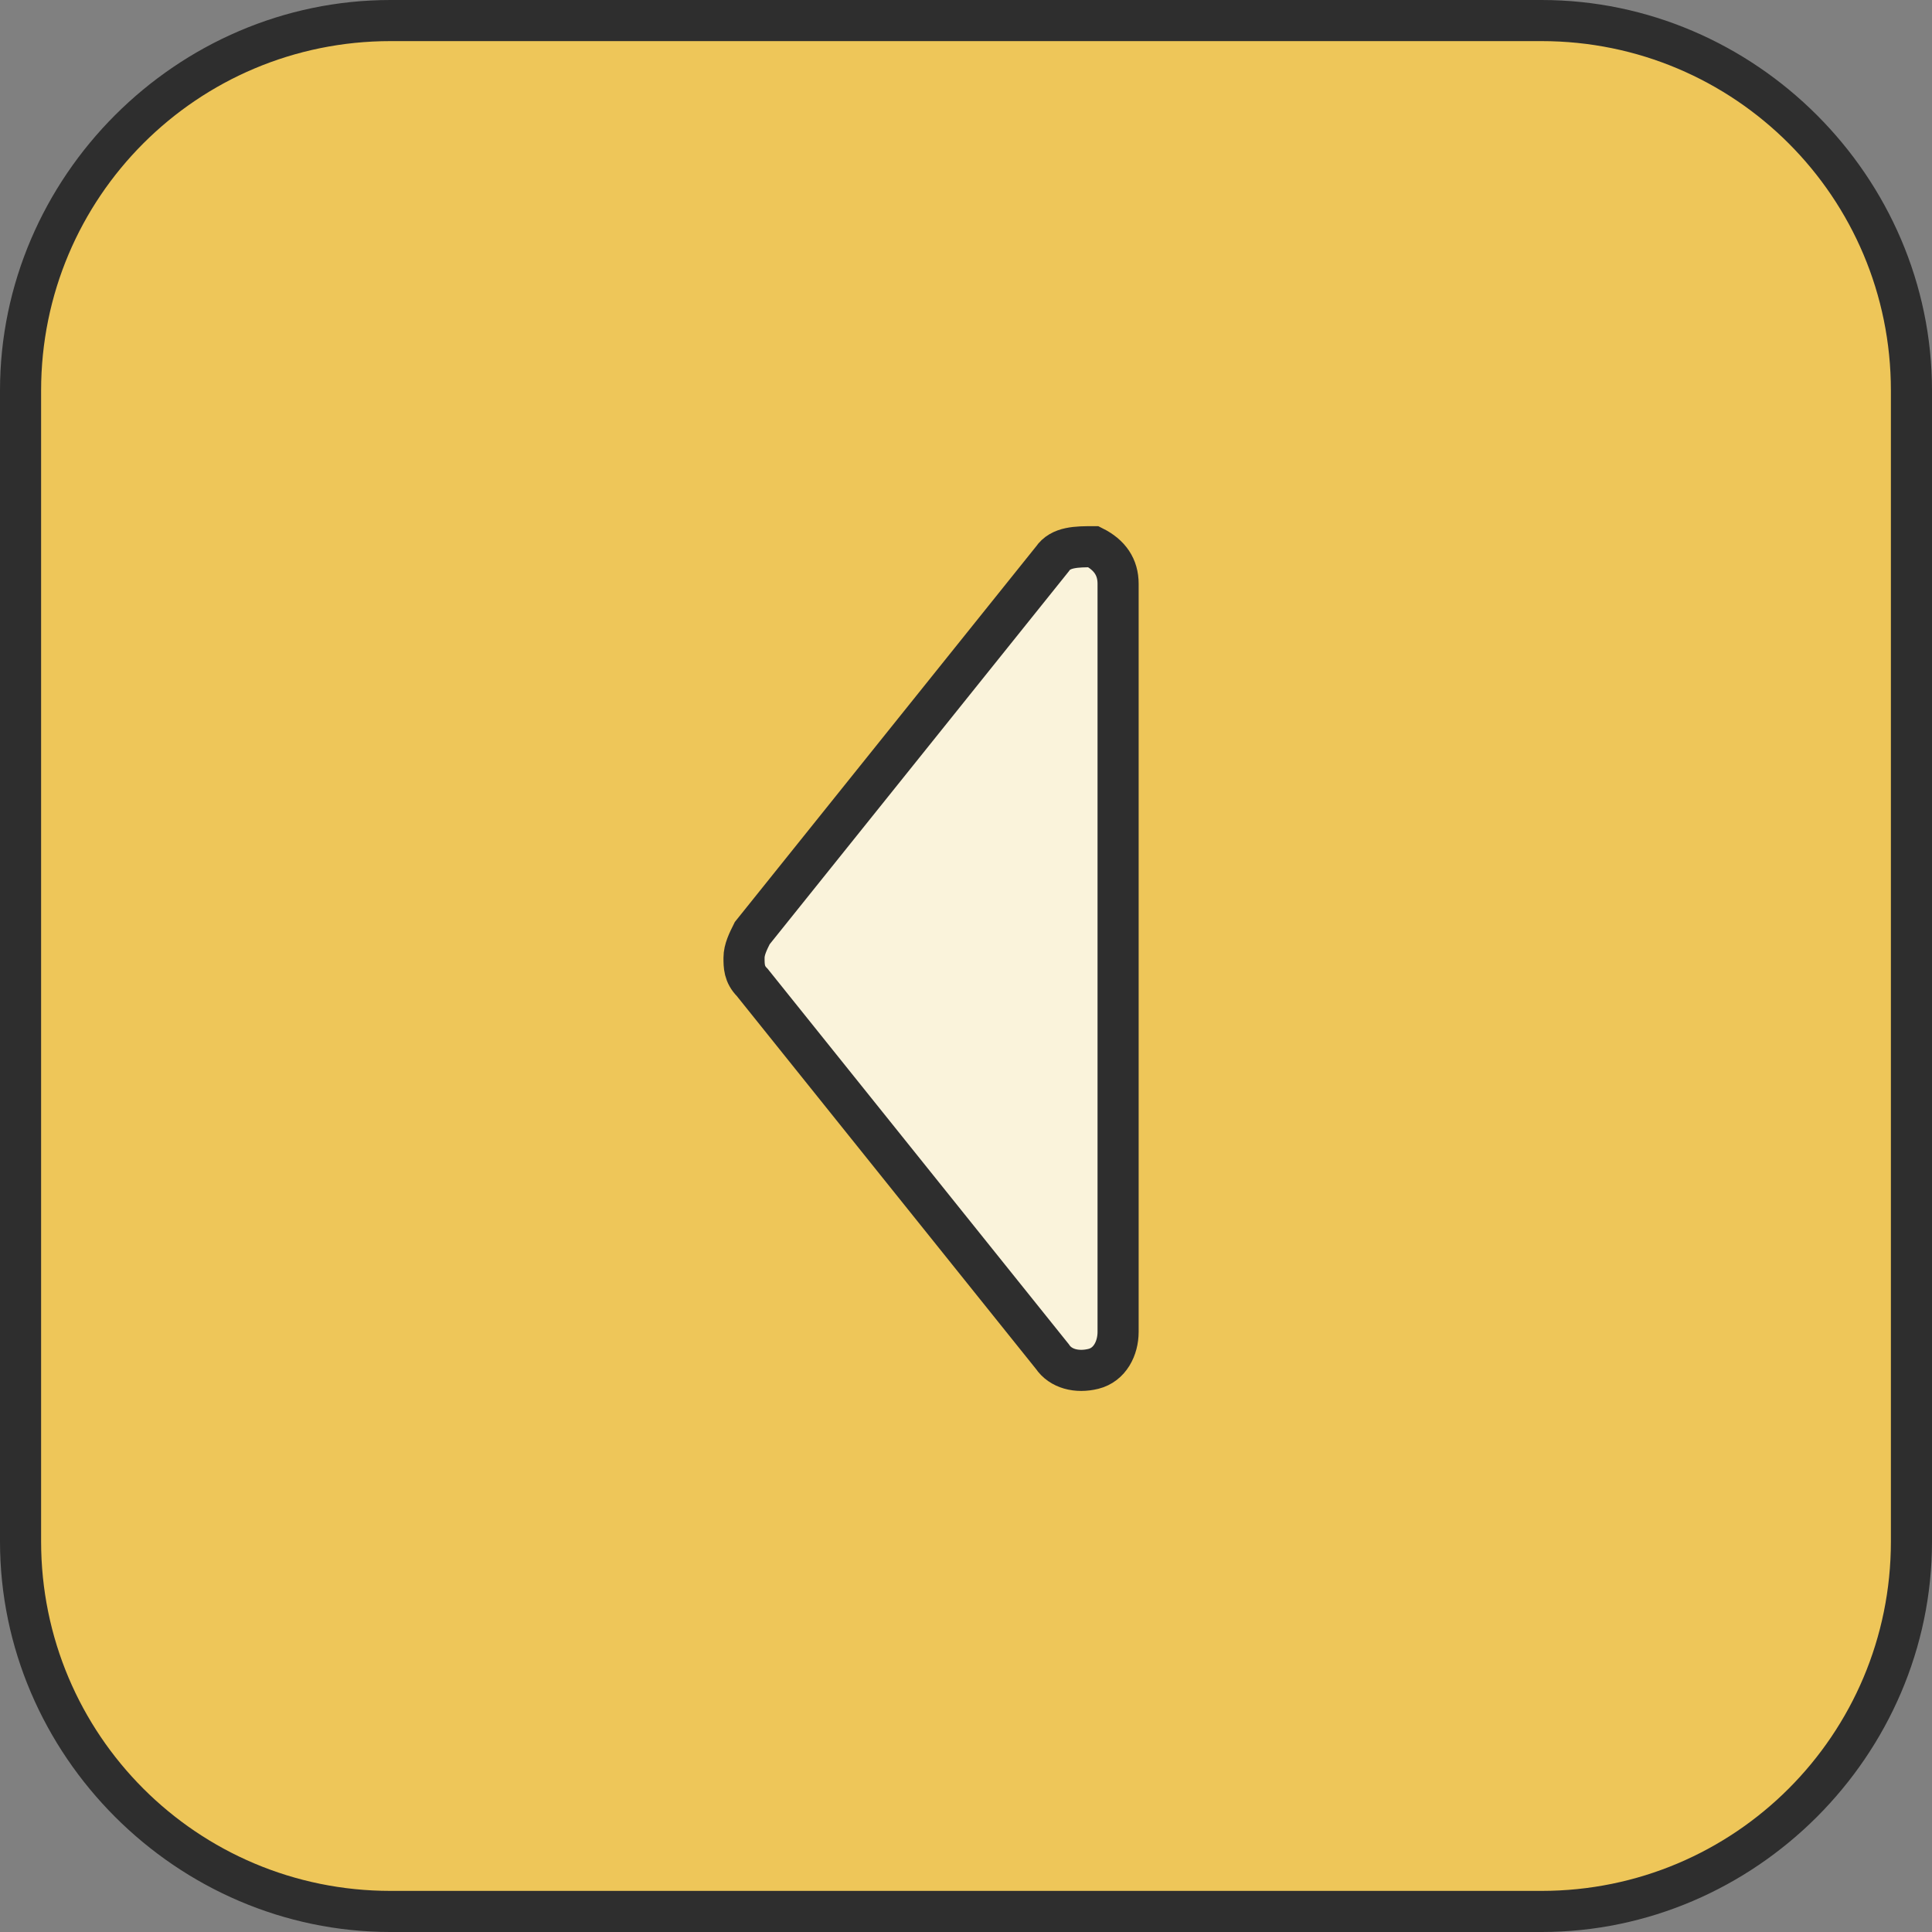
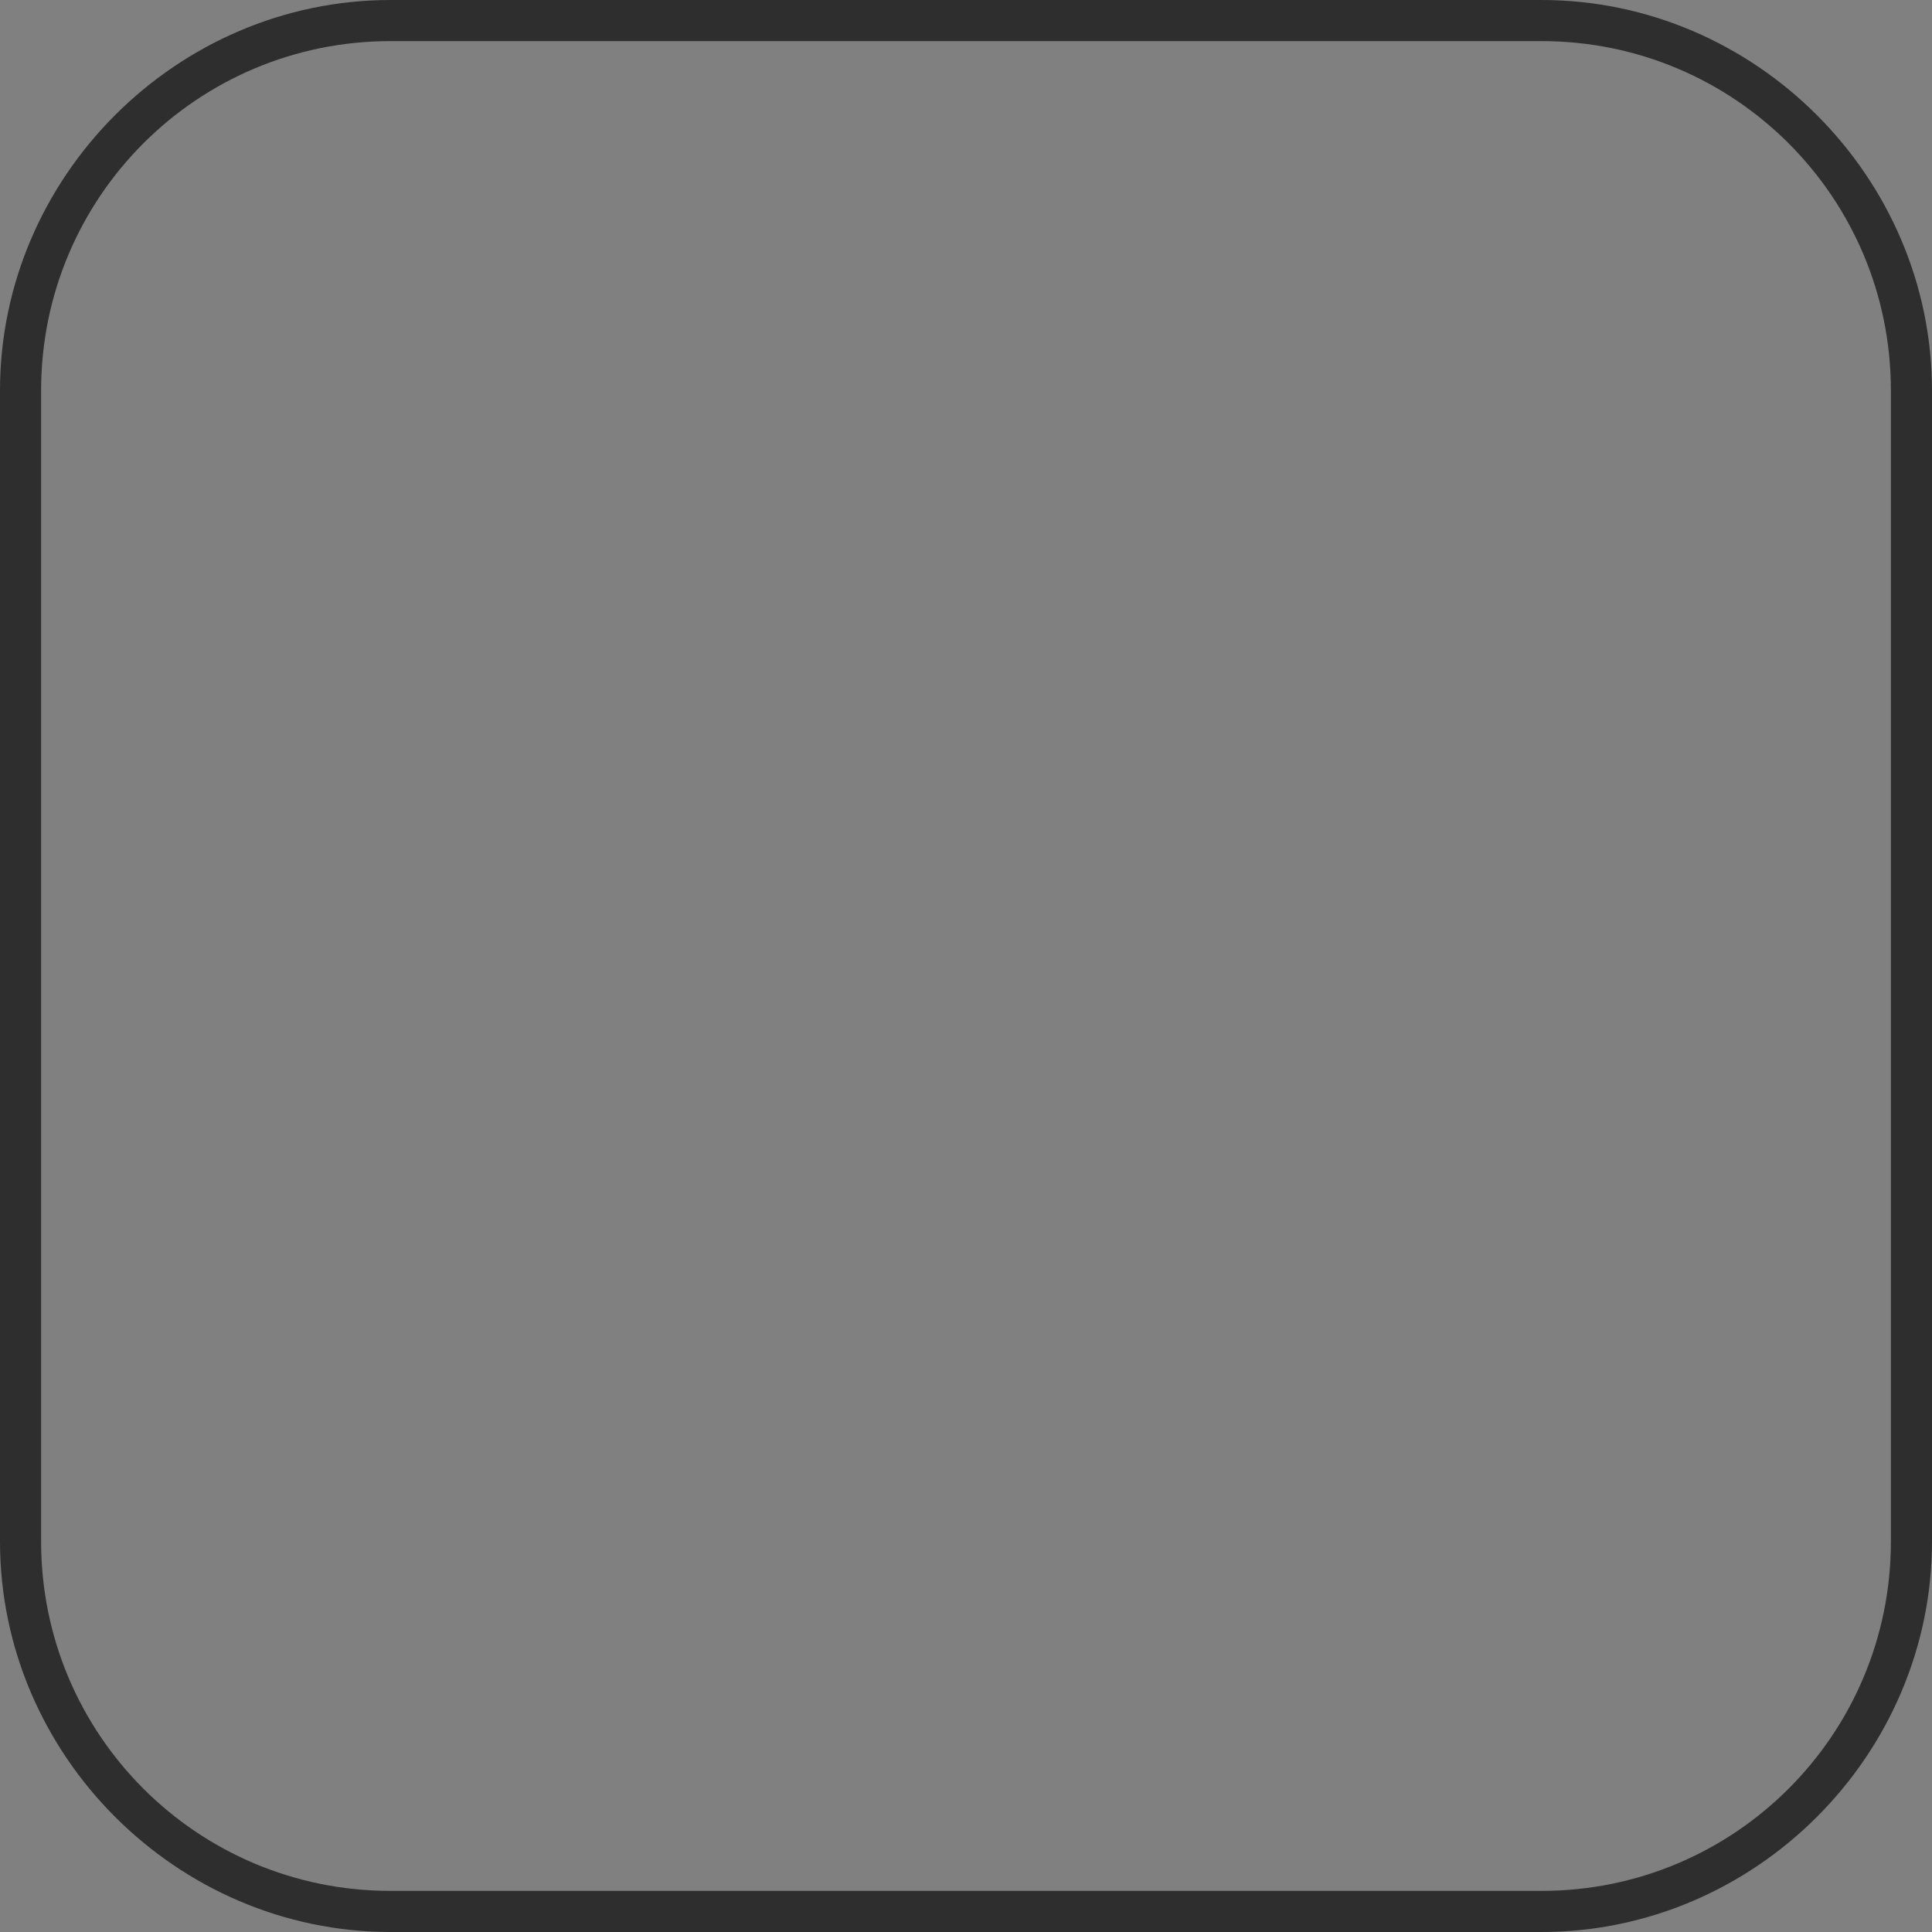
<svg xmlns="http://www.w3.org/2000/svg" id="a" data-name="Layer 1" viewBox="0 0 47 47">
  <rect x="0" y="0" width="47" height="47" fill="#808080" stroke="none" />
  <defs>
    <style>
      .b {
        fill: #faf3db;
        stroke: #2e2e2e;
        stroke-miterlimit: 10;
      }

      .c {
        fill: #eec659;
      }

      .d {
        fill: #2e2e2e;
      }
    </style>
  </defs>
  <g>
-     <rect class="c" x=".5" y=".5" width="46" height="46" rx="9" ry="9" transform="translate(0 47) rotate(-90)" />
    <path class="d" d="M1,9.5c0-4.7,3.8-8.5,8.5-8.5h28c4.7,0,8.5,3.8,8.5,8.5v28c0,4.7-3.8,8.5-8.5,8.5H9.5c-4.7,0-8.5-3.8-8.5-8.5V9.5M0,9.5v28c0,5.2,4.3,9.5,9.5,9.5h28c5.2,0,9.5-4.3,9.5-9.5V9.5C47,4.3,42.7,0,37.5,0H9.5C4.3,0,0,4.3,0,9.5H0Z" />
  </g>
-   <path class="b" d="M27.2,32.4V14.2c0-.4-.2-.7-.6-.9-.4,0-.8,0-1,.3l-7.3,9.1c-.1.2-.2.4-.2.6s0,.4.2.6l7.3,9.1c.2.3.6.4,1,.3.4-.1.6-.5.6-.9Z" />
</svg>